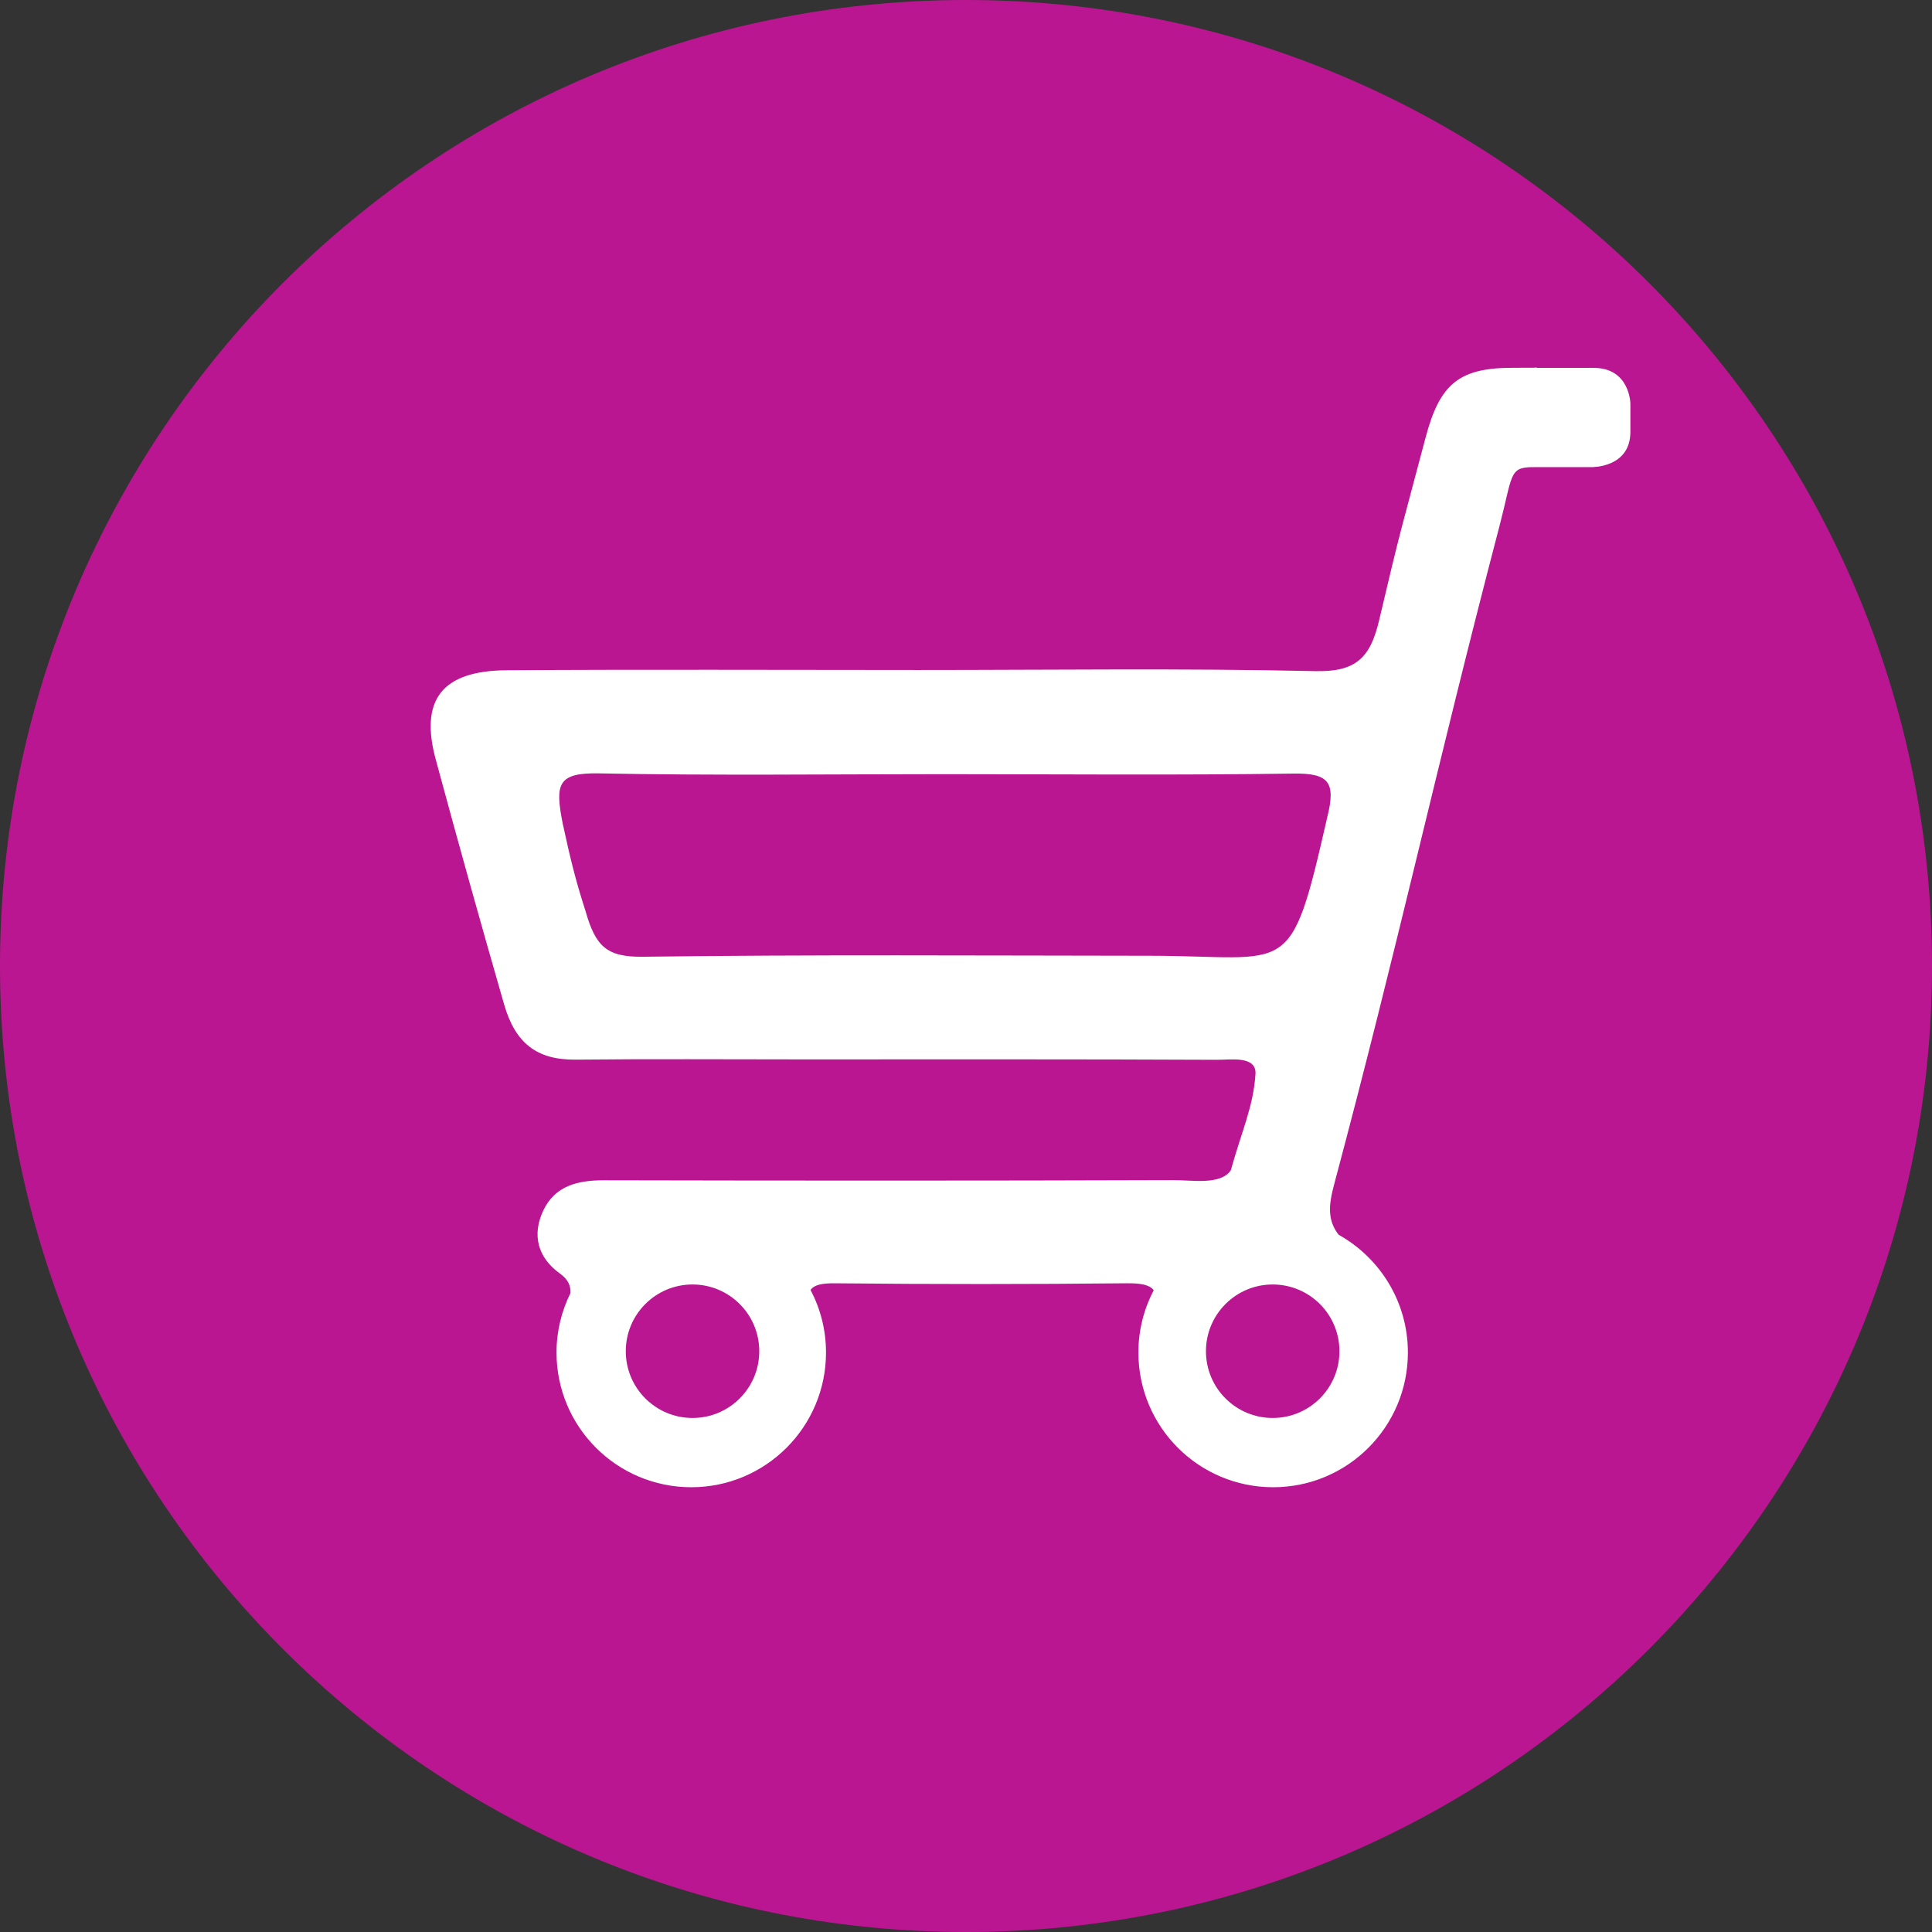
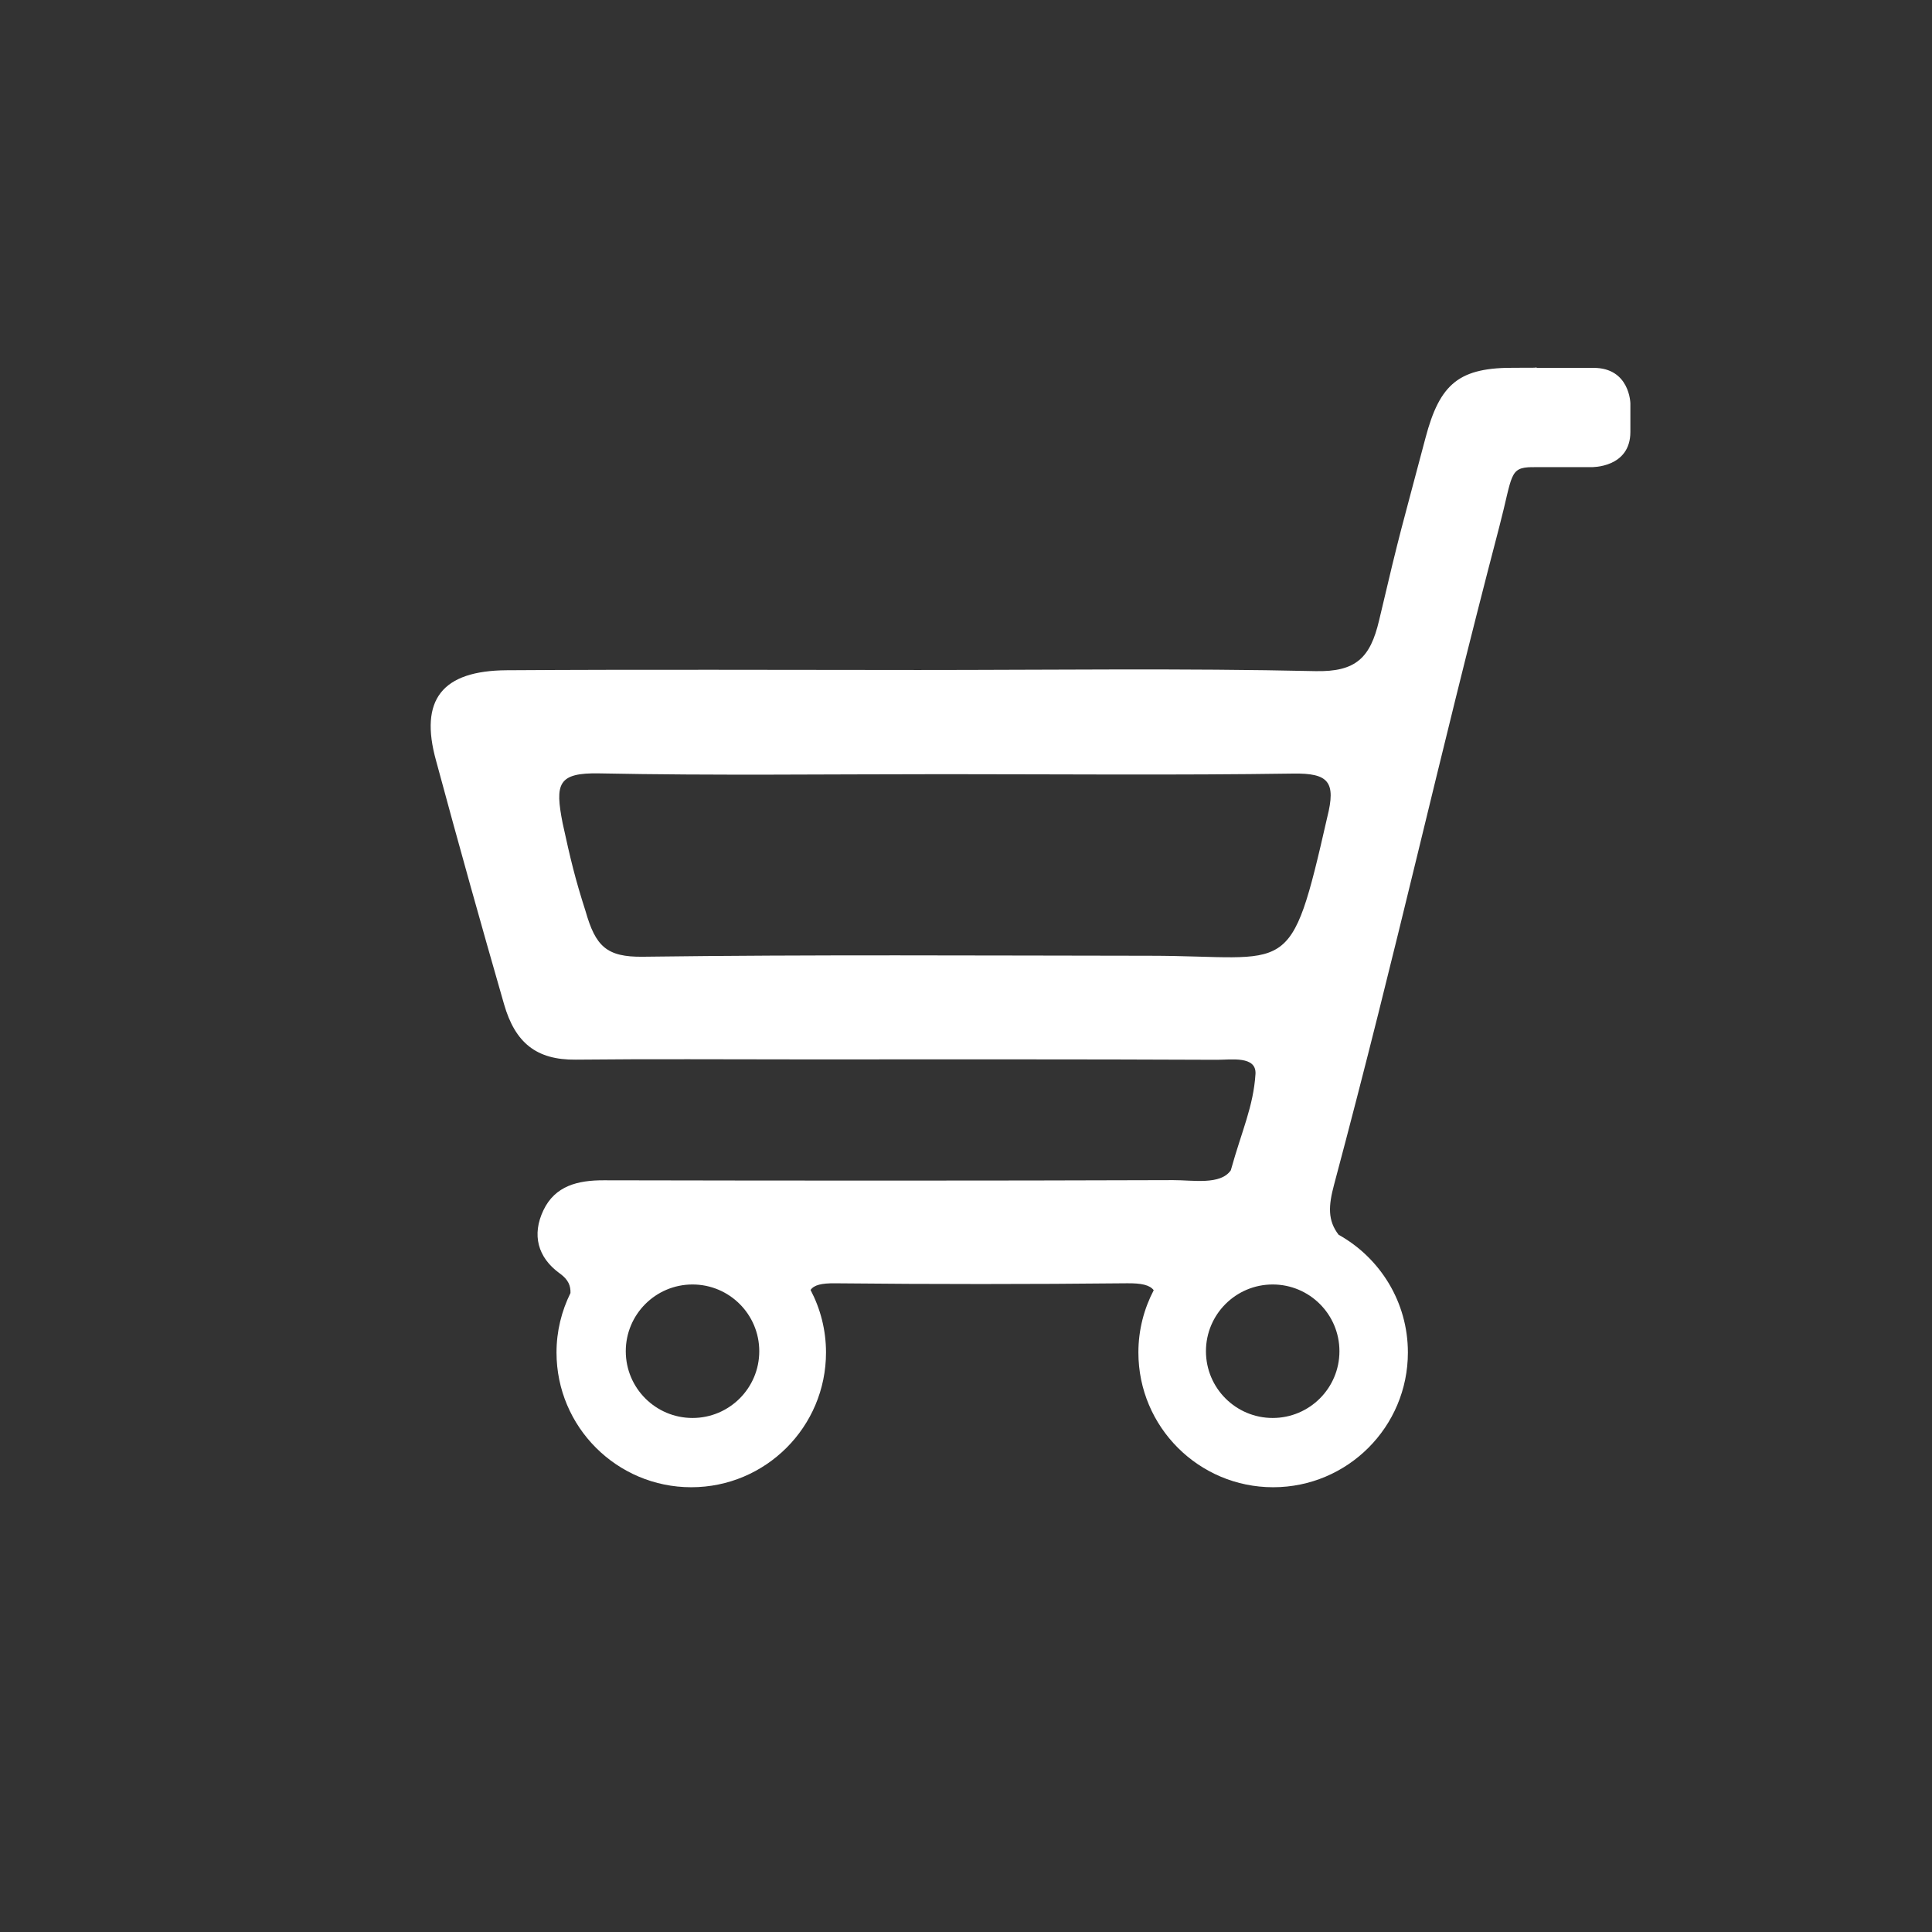
<svg xmlns="http://www.w3.org/2000/svg" xmlns:xlink="http://www.w3.org/1999/xlink" version="1.1" id="Ebene_1" x="0px" y="0px" width="960px" height="960px" viewBox="0 0 960 960" enable-background="new 0 0 960 960" xml:space="preserve">
  <rect x="0" y="0" width="960" height="960" fill="#333333" stroke="none" />
  <g>
    <g>
      <g>
        <defs>
          <rect id="SVGID_1_" width="960" height="960" />
        </defs>
        <clipPath id="SVGID_2_">
          <use xlink:href="#SVGID_1_" overflow="visible" />
        </clipPath>
-         <path clip-path="url(#SVGID_2_)" fill="#BA1691" d="M960,480c0,265.097-214.903,480-480,480C214.903,960,0,745.097,0,480     C0,214.903,214.903,0,480,0C745.097,0,960,214.903,960,480" />
      </g>
    </g>
  </g>
  <g>
    <defs>
      <rect id="SVGID_3_" x="214" y="182.614" width="596.126" height="556.386" />
    </defs>
    <clipPath id="SVGID_4_">
      <use xlink:href="#SVGID_3_" overflow="visible" />
    </clipPath>
    <path clip-path="url(#SVGID_4_)" fill="#FFFFFF" d="M659.506,406.058c-18.608,81.675-17.758,68.919-88.029,68.854   c-84.002-0.077-168.013-0.619-252.001,0.483c-18.136,0.235-23.552-5.222-28.539-22.711c-5.106-15.895-7.435-25.577-11.368-43.644   c-3.832-19.609-2.467-25.168,18.312-24.749c57.034,1.139,114.107,0.391,171.166,0.391c57.85,0.018,115.709,0.548,173.544-0.298   C660.227,384.124,663.918,388.525,659.506,406.058 M632.394,638.252c18.317,0,33.165,14.849,33.165,33.165   c0,18.317-14.848,33.166-33.165,33.166c-18.316,0-33.165-14.849-33.165-33.166C599.229,653.101,614.077,638.252,632.394,638.252    M377.275,671.417c0,18.317-14.849,33.166-33.165,33.166c-18.317,0-33.165-14.849-33.165-33.166   c0-18.316,14.848-33.165,33.165-33.165C362.427,638.252,377.275,653.101,377.275,671.417 M810.126,214.614v-14.173   c0,0-0.26-17.646-18.26-17.646h-28.346c0,0,0.563-0.351-1.101-0.077c-3.03,0.026-6.087,0.048-9.177,0.034   c-28.156-0.311-37.75,7.654-44.943,34.906c-12.338,46.724-11.987,43.599-23.038,90.617c-4.369,18.583-11.507,25.661-31.718,25.205   c-65.745-1.477-131.552-0.553-197.329-0.563c-68.156-0.008-136.315-0.32-204.471,0.126c-31.92,0.21-43.551,14.462-35.055,44.97   c11.689,43.249,22.198,80.775,33.777,120.999c5.499,19.113,16.033,27.722,35.596,27.517c37.245-0.39,74.498-0.121,111.746-0.121   c68.95,0,137.899-0.121,206.847,0.196c7.021,0.032,19.679-2.083,19.193,7.025c-1.05,16.257-6.761,28.087-12.265,47.878   c-5.106,7.453-18.845,4.859-28.654,4.893c-94.308,0.326-188.618,0.275-282.93,0.079c-12.82-0.028-24.15,2.677-29.974,14.885   c-5.806,12.172-2.917,23.479,8.227,31.476c4.257,3.057,5.346,6.211,5.215,9.659c-4.401,8.921-6.939,18.925-6.939,29.544   c0,36.979,29.979,66.957,66.956,66.957c36.98,0,66.957-29.978,66.957-66.957c0-11.221-2.794-21.777-7.673-31.067   c1.709-2.477,5.431-3.383,12.159-3.315c48.339,0.492,96.688,0.492,145.03-0.009c7.109-0.073,11.314,0.802,13.318,3.447   c-4.84,9.261-7.614,19.772-7.614,30.944c0,36.979,29.979,66.957,66.957,66.957c36.979,0,66.956-29.978,66.956-66.957   c0-25.163-13.897-47.057-34.419-58.497c-5.547-7.179-5.043-14.482-2.257-24.91c32.299-120.928,50.434-205.915,82.124-327.005   c6.661-25.46,4.73-29.377,16.328-29.516c1.231,0.216-0.421,0.004,1.036,0.004h28.346   C790.732,232.118,810.126,232.614,810.126,214.614" />
  </g>
</svg>